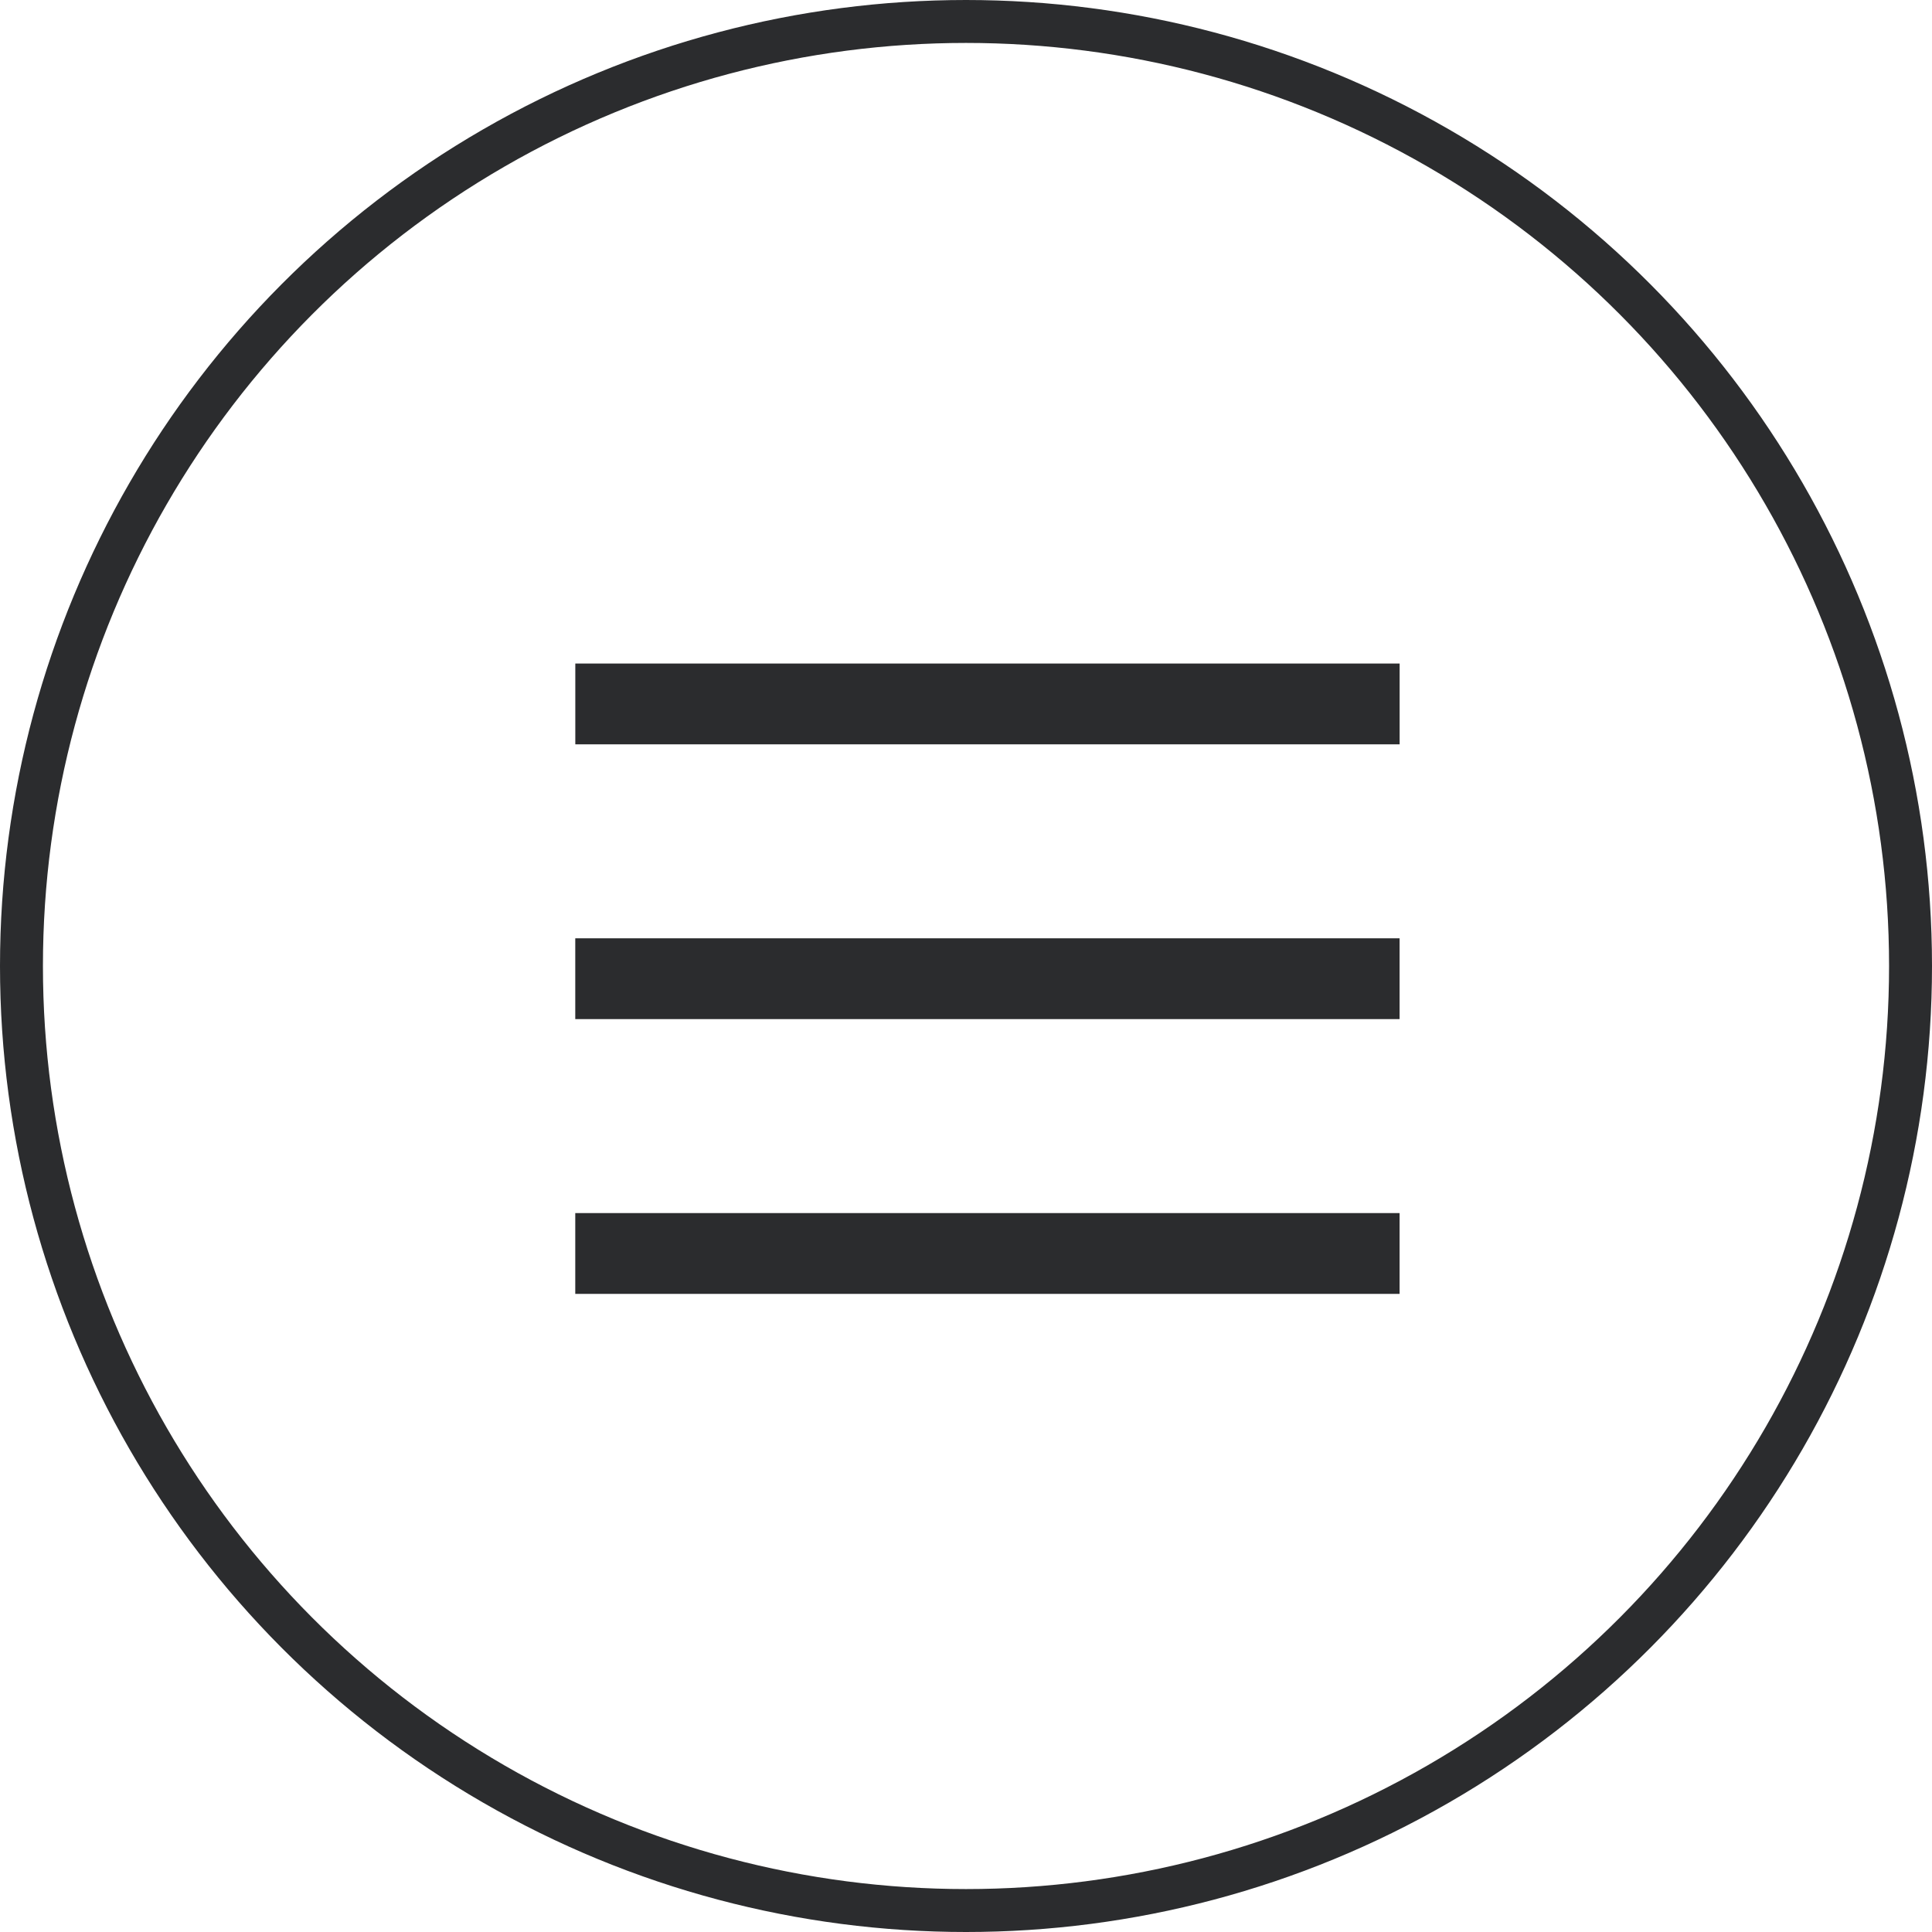
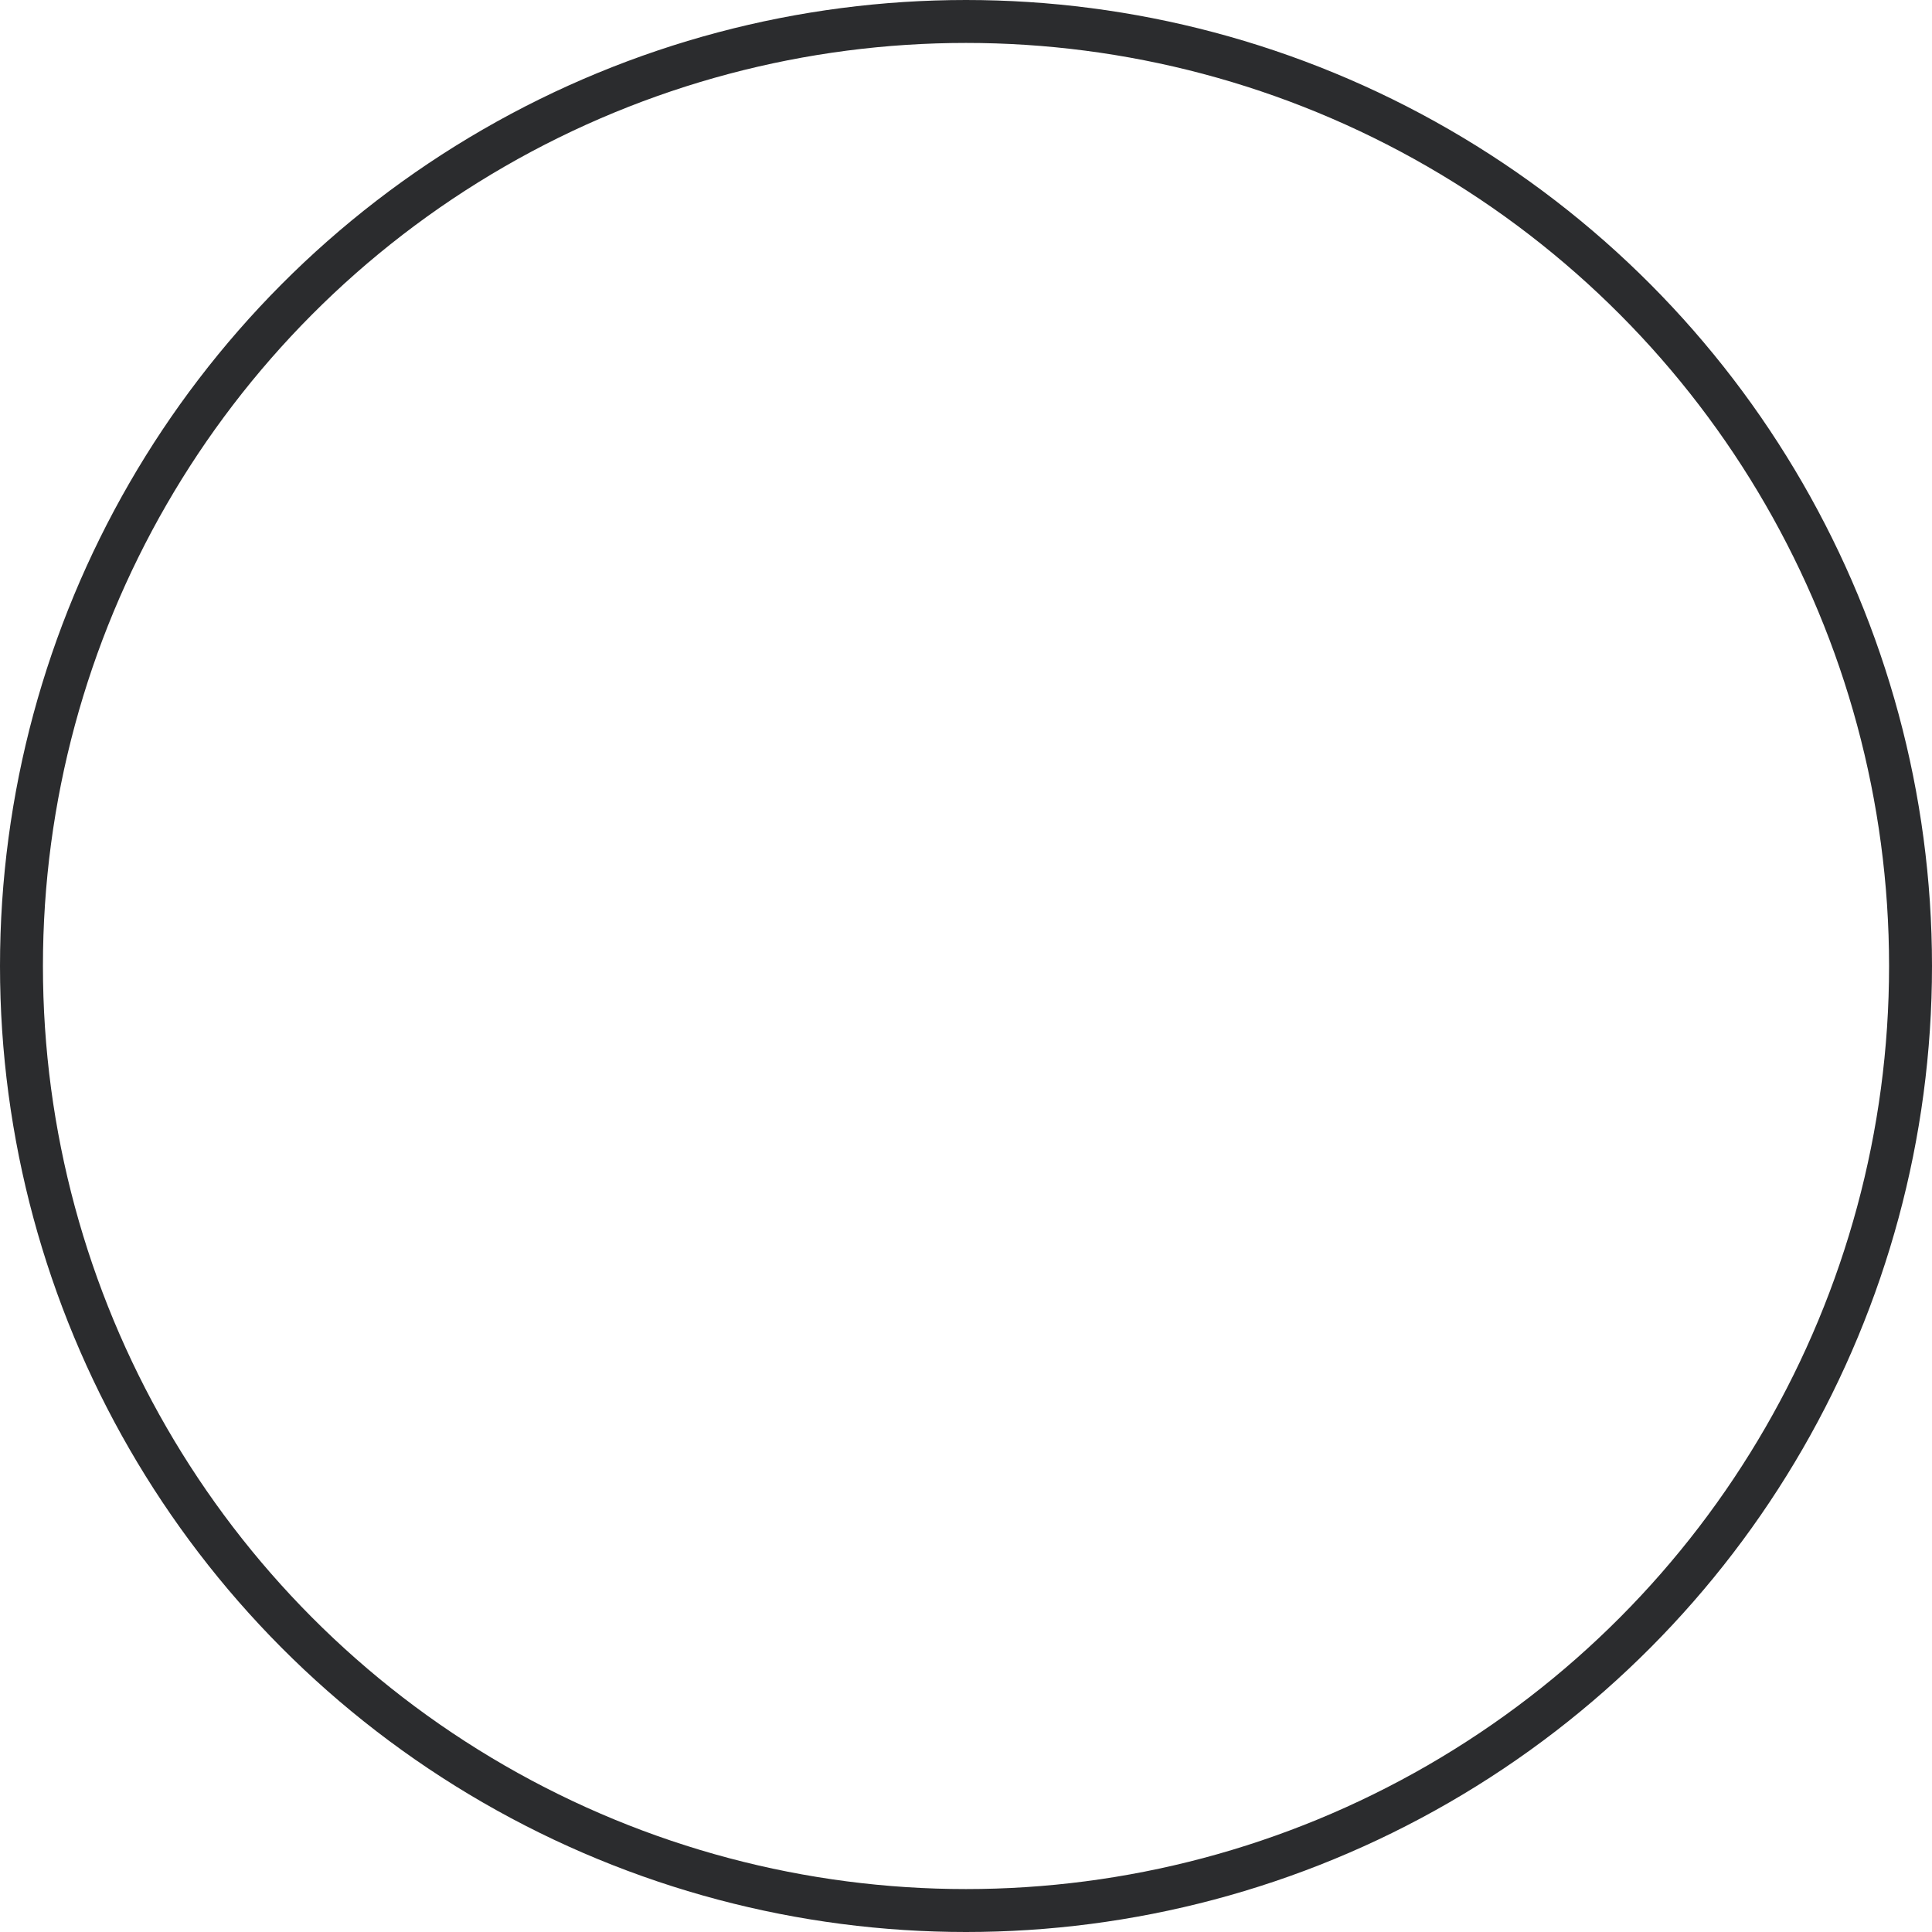
<svg xmlns="http://www.w3.org/2000/svg" width="45" height="45" viewBox="0 0 45 45" fill="none">
  <circle cx="22.5" cy="22.5" r="22" stroke="#2B2C2E" />
-   <path fill-rule="evenodd" clip-rule="evenodd" d="M13.4 15.455H32.6V17.337H13.4V15.455ZM13.399 21.855H32.599V23.737H13.399V21.855ZM32.599 28.255H13.399V30.137H32.599V28.255Z" fill="#2B2C2E" />
</svg>